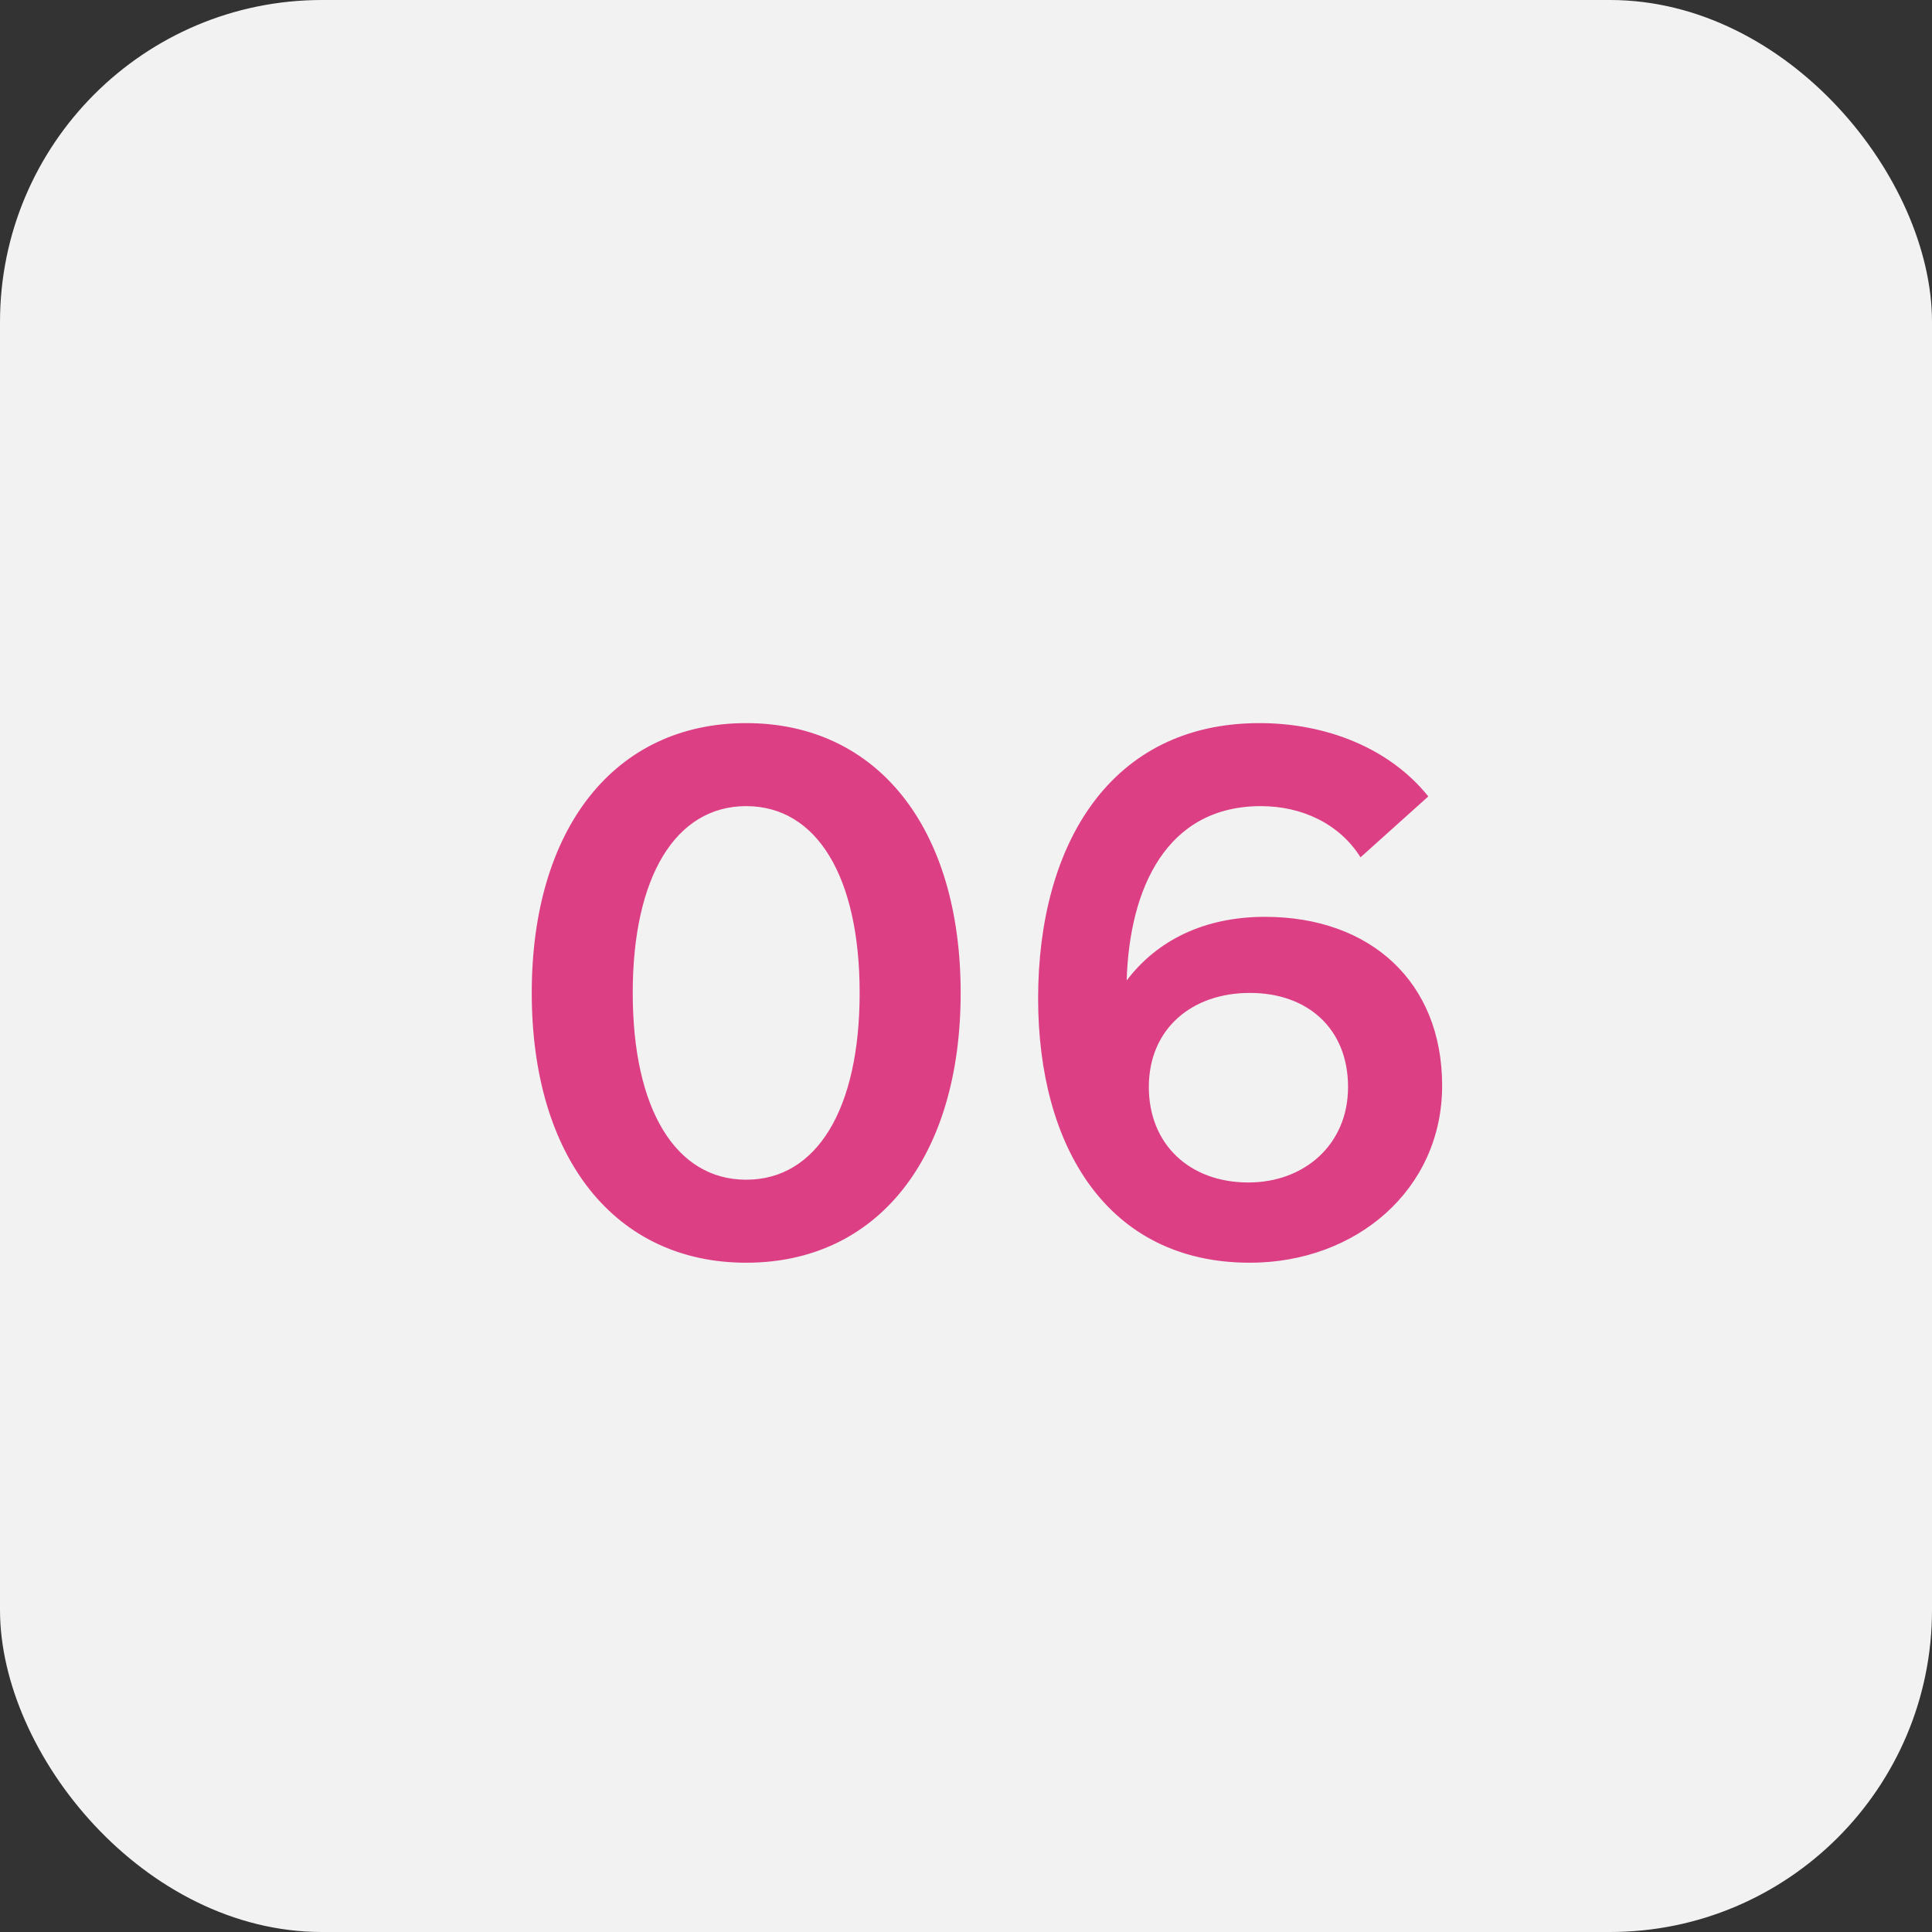
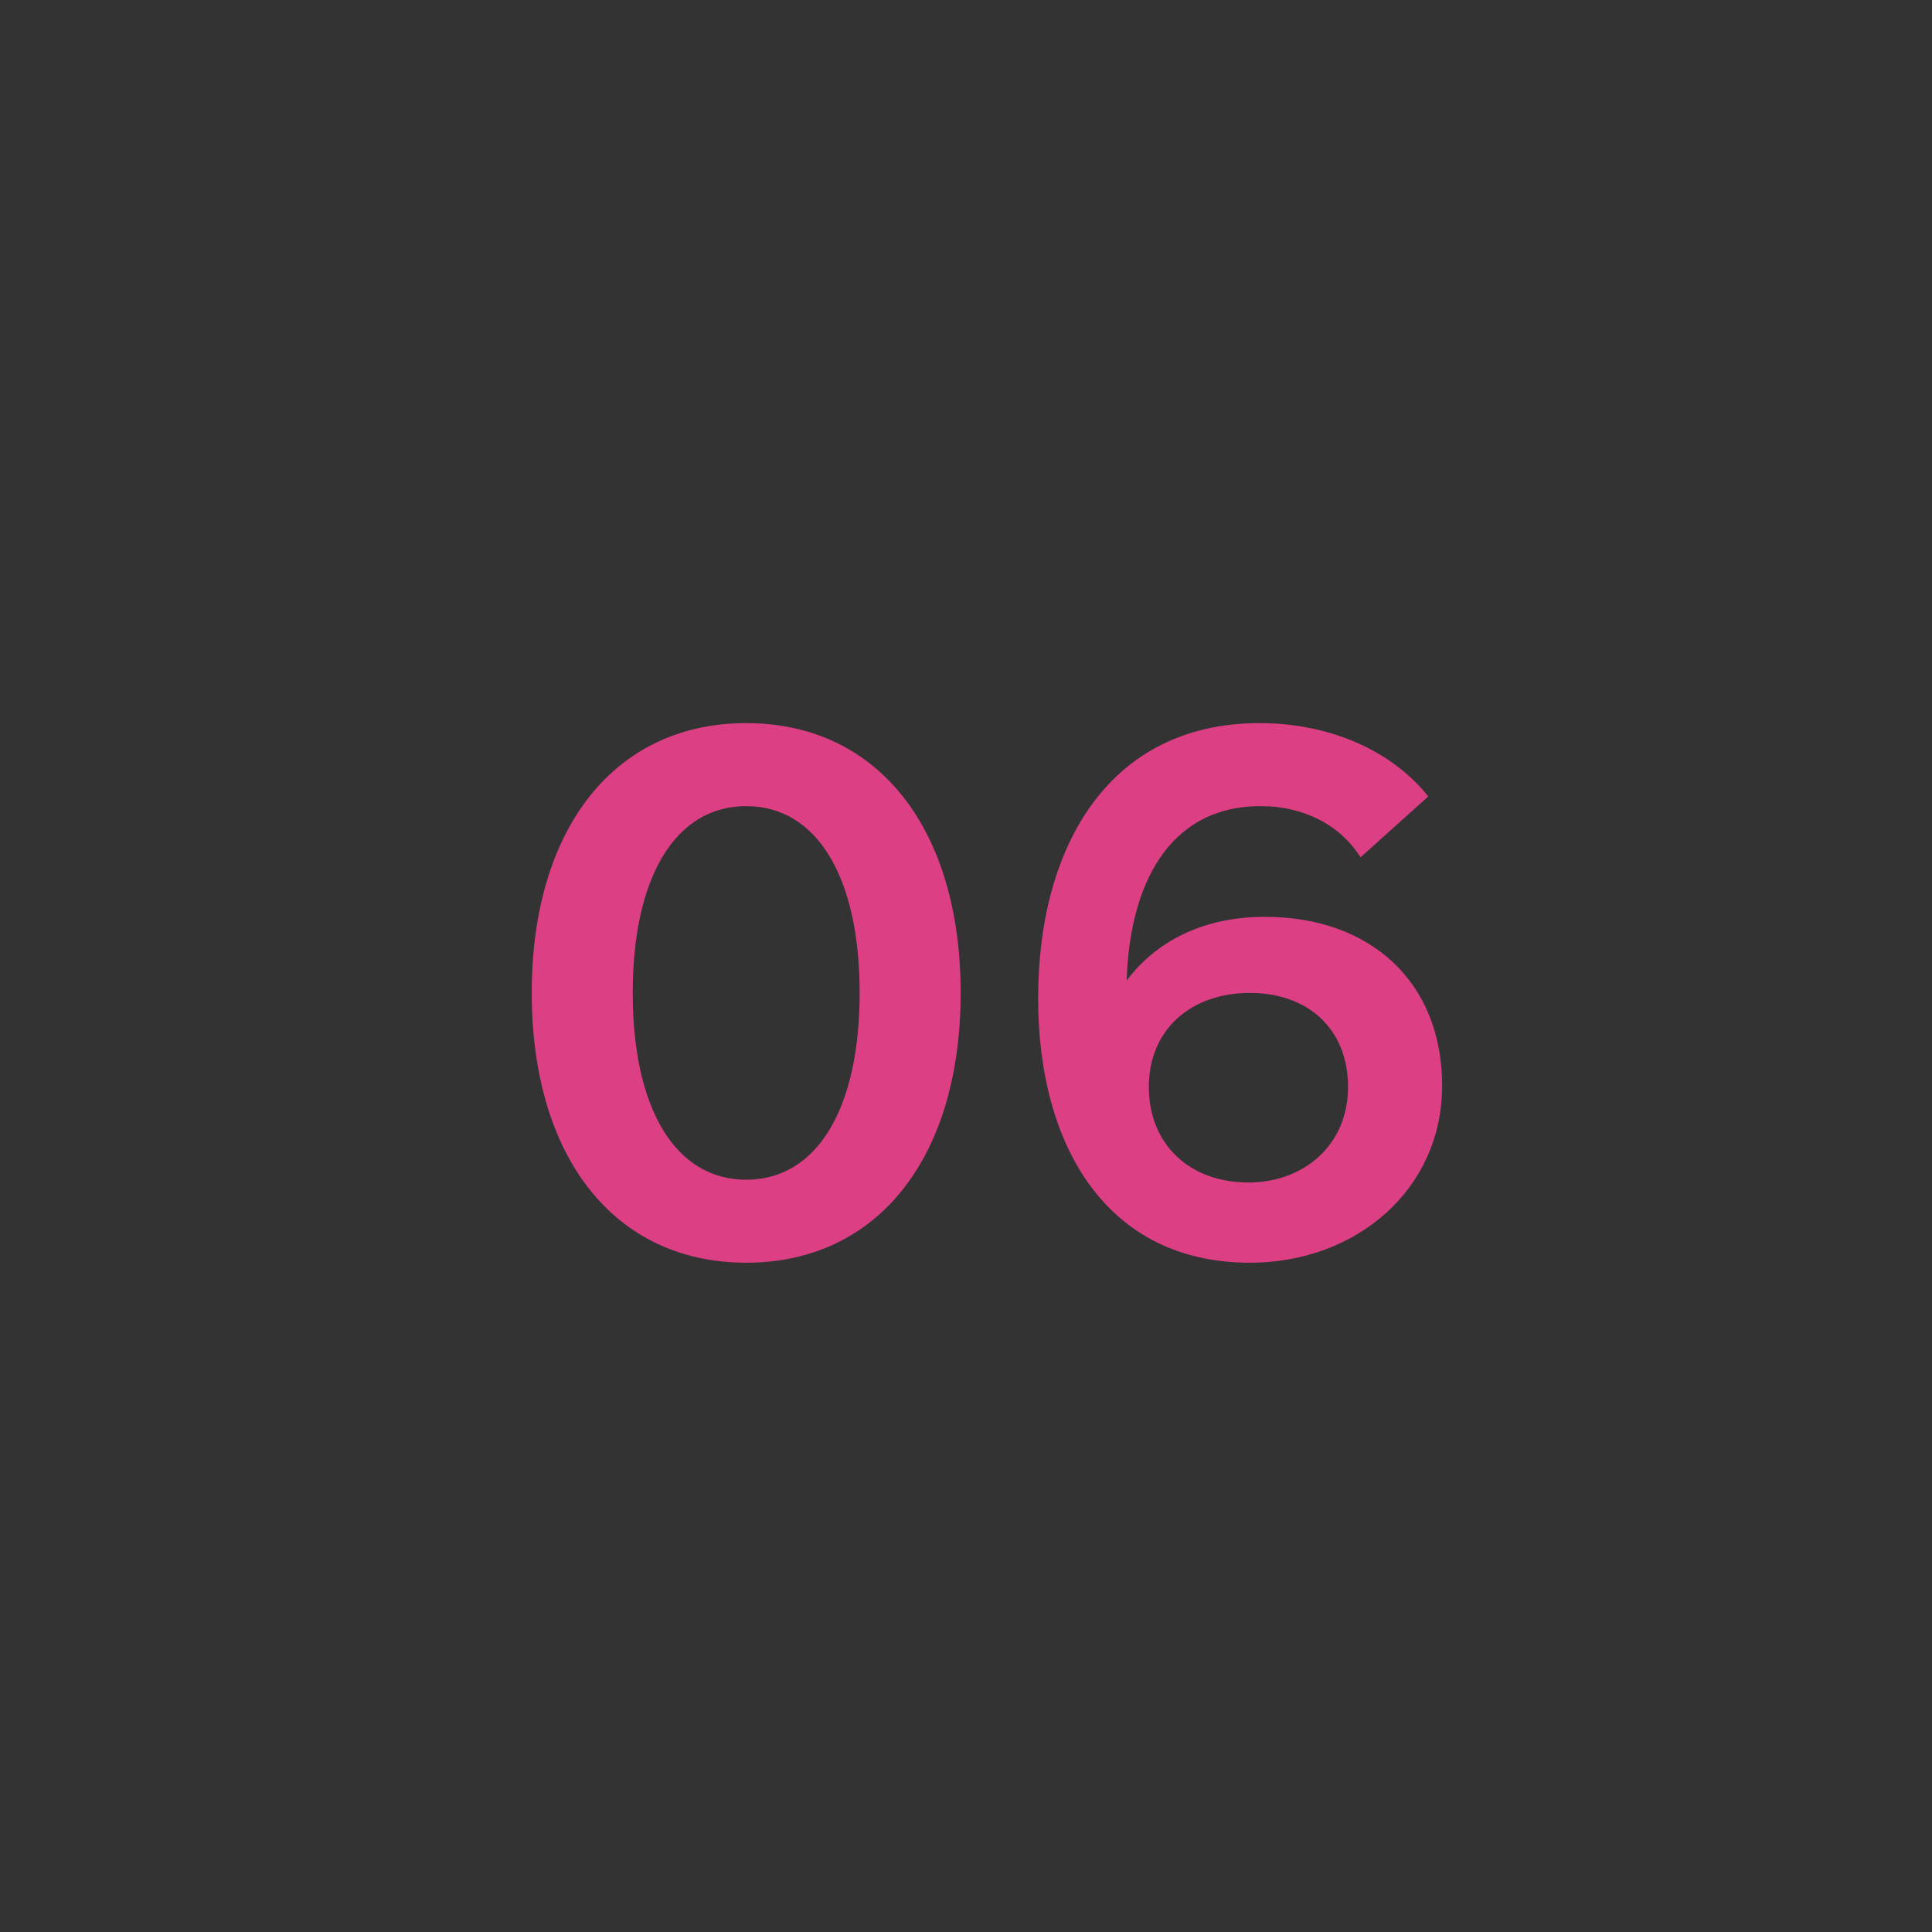
<svg xmlns="http://www.w3.org/2000/svg" width="60" height="60" viewBox="0 0 60 60" fill="none">
  <rect x="0" y="0" width="60" height="60" fill="#333333" stroke="none" />
-   <rect width="60" height="60" rx="10" fill="#F2F2F2" />
  <path d="M23.174 39.215C27.256 39.215 29.834 35.949 29.834 30.836C29.834 25.723 27.256 22.457 23.174 22.457C19.092 22.457 16.514 25.723 16.514 30.836C16.514 35.949 19.092 39.215 23.174 39.215ZM23.174 36.637C20.982 36.637 19.65 34.445 19.65 30.836C19.65 27.227 20.982 25.035 23.174 25.035C25.365 25.035 26.697 27.227 26.697 30.836C26.697 34.445 25.365 36.637 23.174 36.637ZM39.287 28.473C37.397 28.473 35.935 29.203 34.99 30.449C35.076 27.57 36.236 25.035 39.158 25.035C40.447 25.035 41.607 25.594 42.252 26.625L44.357 24.734C43.154 23.23 41.178 22.457 39.115 22.457C34.475 22.457 32.24 26.238 32.24 31.008C32.24 35.605 34.389 39.215 38.815 39.215C42.123 39.215 44.787 36.938 44.787 33.715C44.787 30.492 42.553 28.473 39.287 28.473ZM38.772 36.723C36.924 36.723 35.678 35.52 35.678 33.758C35.678 31.953 37.01 30.836 38.815 30.836C40.619 30.836 41.865 31.953 41.865 33.758C41.865 35.562 40.49 36.723 38.772 36.723Z" fill="#DD3F85" />
</svg>